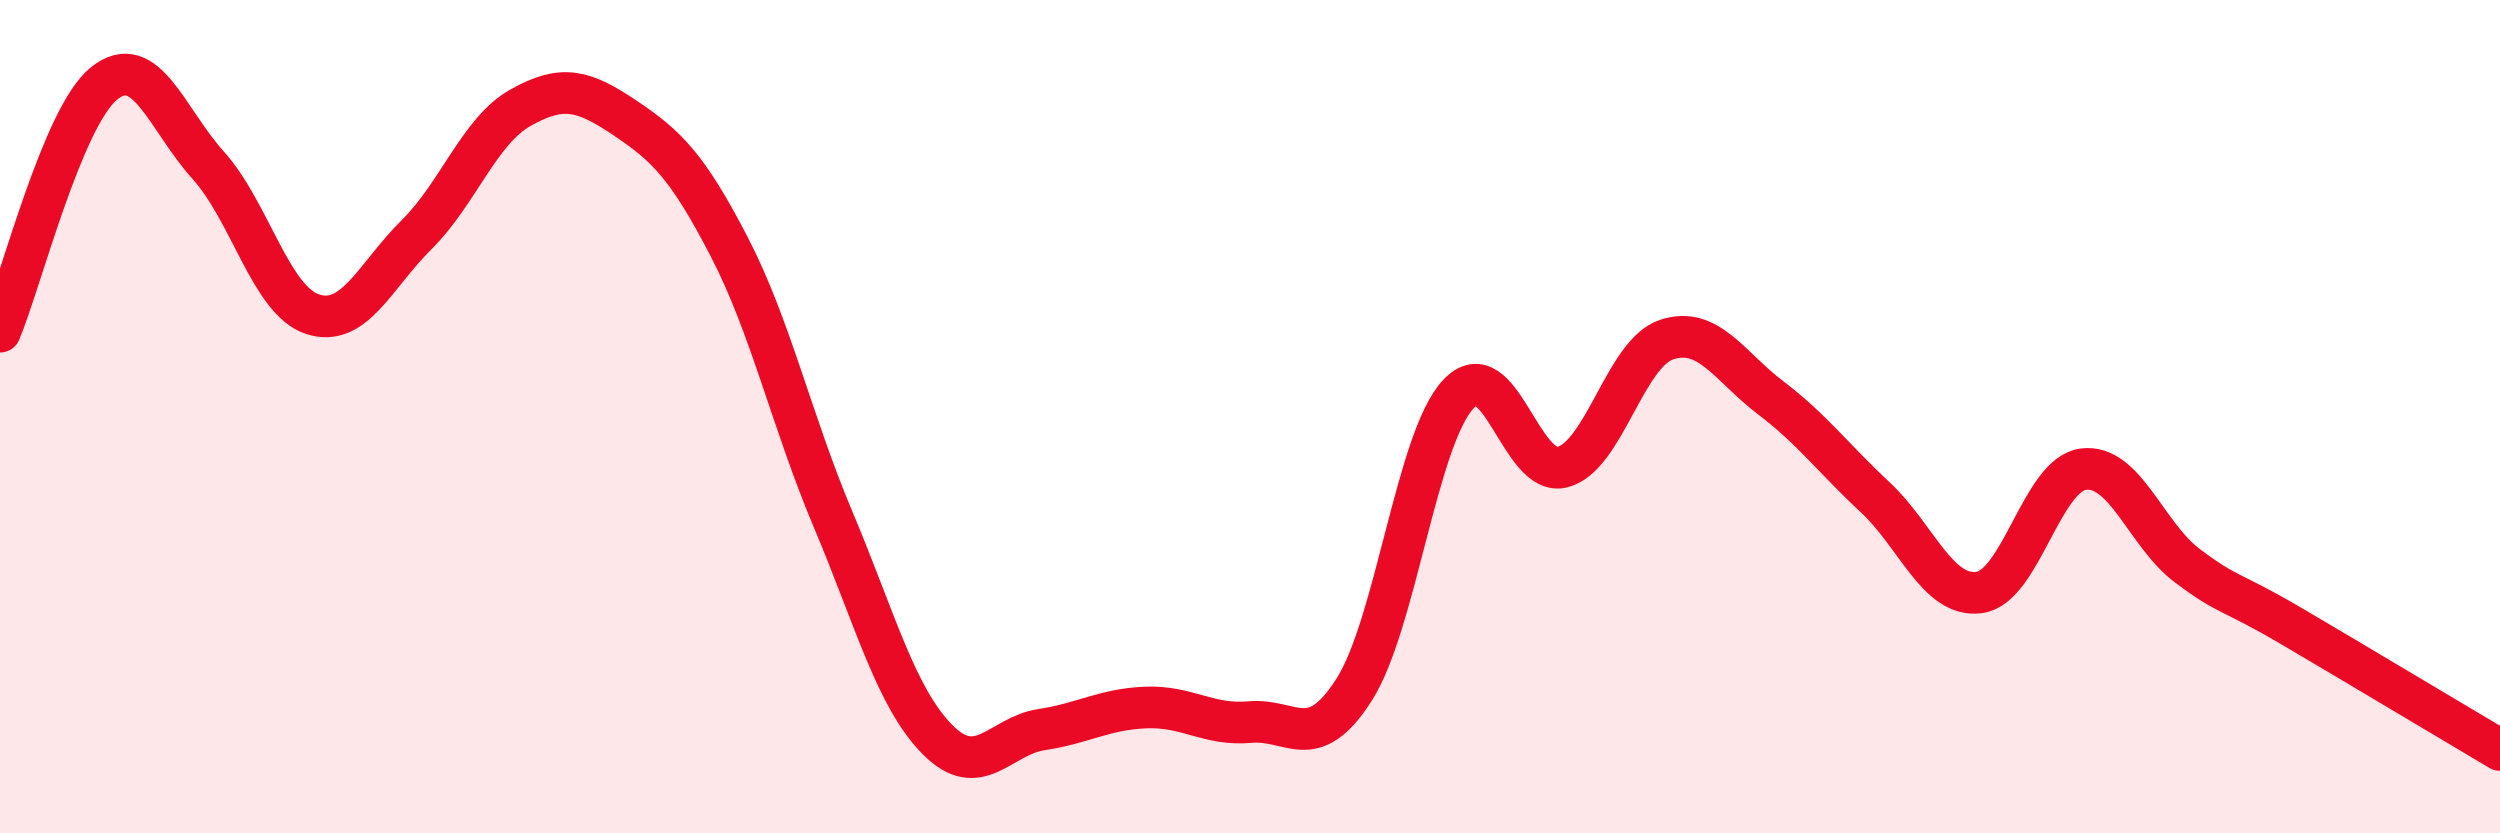
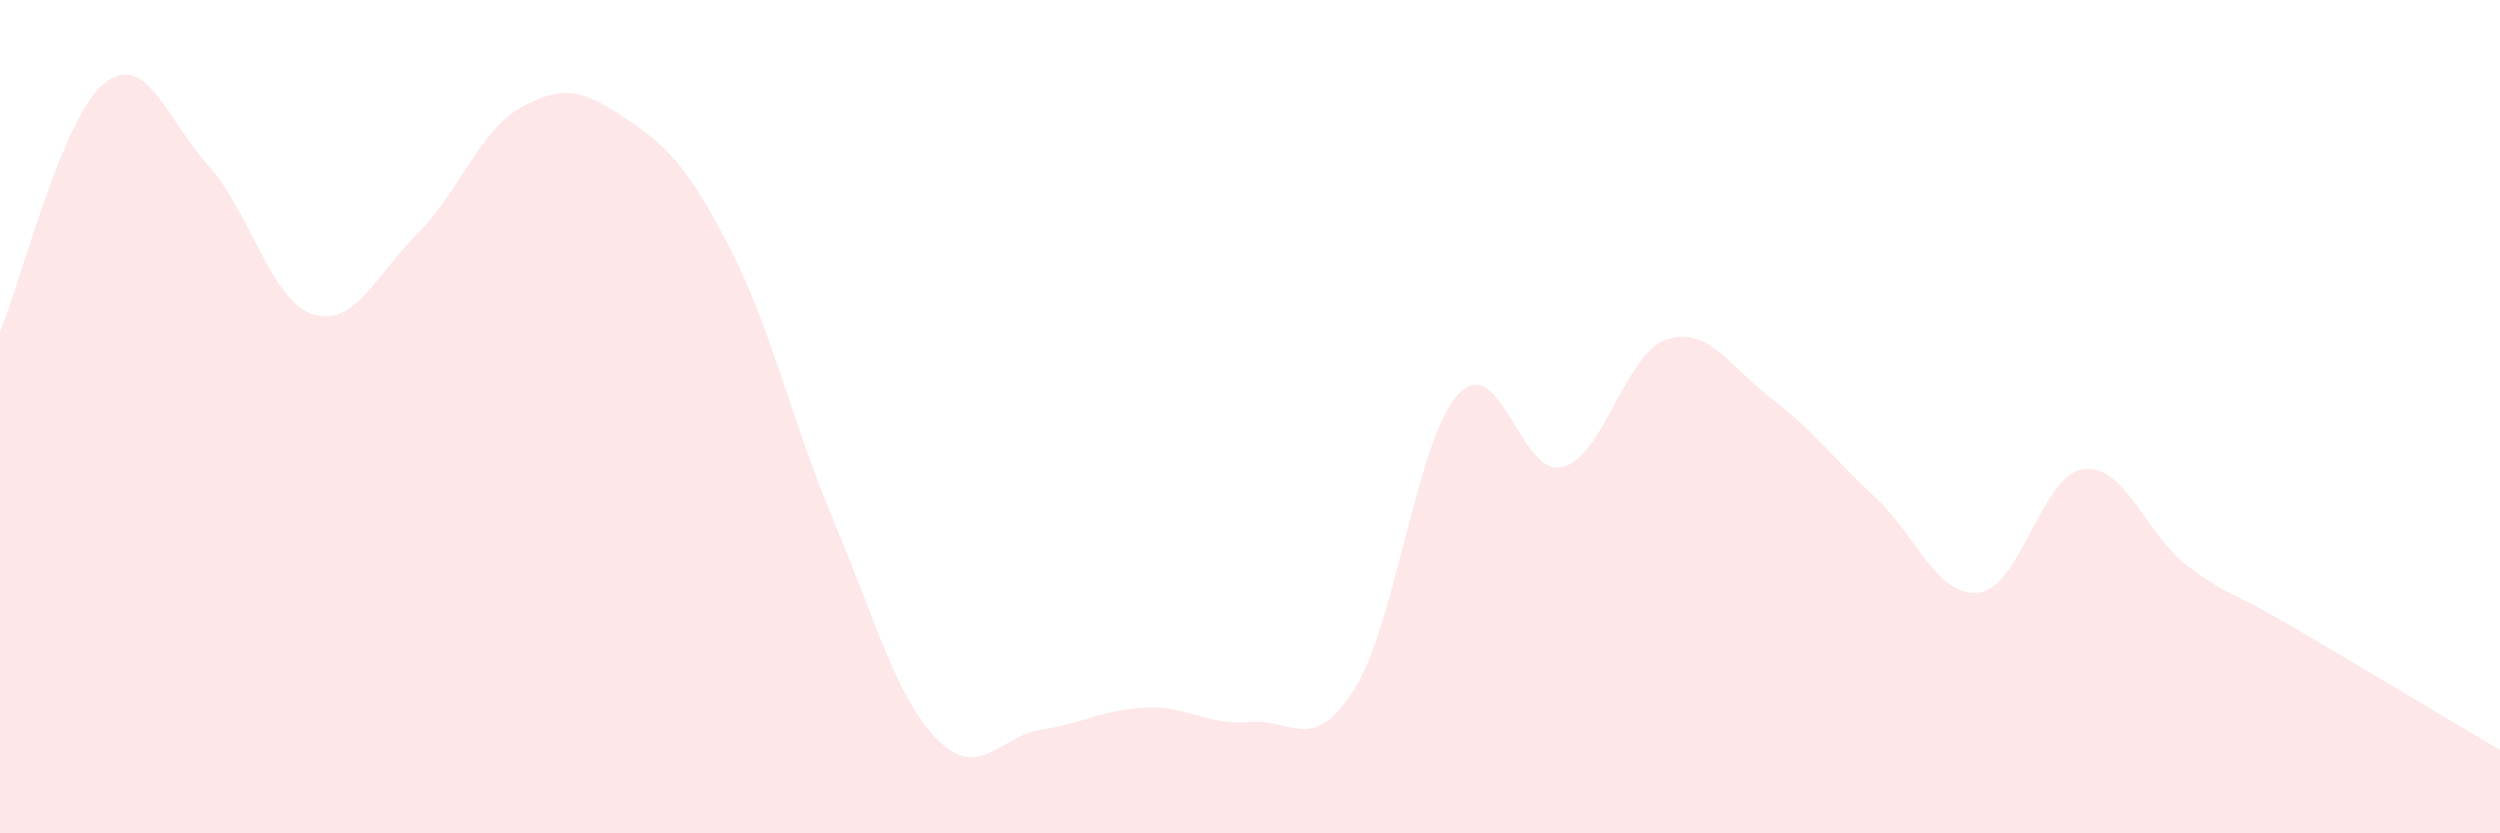
<svg xmlns="http://www.w3.org/2000/svg" width="60" height="20" viewBox="0 0 60 20">
  <path d="M 0,7.96 C 0.5,6.77 1.5,2.8 2.5,2 C 3.5,1.2 4,2.86 5,3.97 C 6,5.08 6.5,7.21 7.5,7.54 C 8.5,7.87 9,6.62 10,5.63 C 11,4.64 11.5,3.14 12.5,2.58 C 13.5,2.02 14,2.16 15,2.83 C 16,3.5 16.5,3.99 17.5,5.92 C 18.5,7.85 19,10.11 20,12.48 C 21,14.85 21.5,16.74 22.5,17.75 C 23.5,18.76 24,17.66 25,17.51 C 26,17.36 26.5,17.02 27.5,16.98 C 28.5,16.94 29,17.42 30,17.33 C 31,17.24 31.5,18.12 32.5,16.55 C 33.5,14.98 34,10.53 35,9.46 C 36,8.39 36.5,11.47 37.5,11.21 C 38.5,10.95 39,8.48 40,8.15 C 41,7.82 41.5,8.79 42.5,9.55 C 43.5,10.31 44,11 45,11.93 C 46,12.86 46.5,14.35 47.5,14.22 C 48.5,14.09 49,11.39 50,11.26 C 51,11.13 51.5,12.83 52.5,13.58 C 53.5,14.33 53.5,14.15 55,15.03 C 56.5,15.91 59,17.41 60,18L60 20L0 20Z" fill="#EB0A25" opacity="0.1" stroke-linecap="round" stroke-linejoin="round" />
-   <path d="M 0,7.96 C 0.5,6.77 1.5,2.8 2.5,2 C 3.5,1.2 4,2.86 5,3.97 C 6,5.08 6.5,7.21 7.5,7.54 C 8.5,7.87 9,6.62 10,5.63 C 11,4.64 11.5,3.14 12.5,2.58 C 13.5,2.02 14,2.16 15,2.83 C 16,3.5 16.5,3.99 17.5,5.92 C 18.5,7.85 19,10.11 20,12.48 C 21,14.85 21.5,16.74 22.5,17.75 C 23.5,18.76 24,17.66 25,17.51 C 26,17.36 26.5,17.02 27.5,16.98 C 28.5,16.94 29,17.42 30,17.33 C 31,17.24 31.5,18.12 32.5,16.55 C 33.5,14.98 34,10.53 35,9.46 C 36,8.39 36.5,11.47 37.5,11.21 C 38.5,10.95 39,8.48 40,8.15 C 41,7.82 41.5,8.79 42.5,9.55 C 43.5,10.31 44,11 45,11.93 C 46,12.86 46.5,14.35 47.5,14.22 C 48.5,14.09 49,11.39 50,11.26 C 51,11.13 51.5,12.83 52.5,13.58 C 53.5,14.33 53.5,14.15 55,15.03 C 56.5,15.91 59,17.41 60,18" stroke="#EB0A25" stroke-width="1" fill="none" stroke-linecap="round" stroke-linejoin="round" />
</svg>